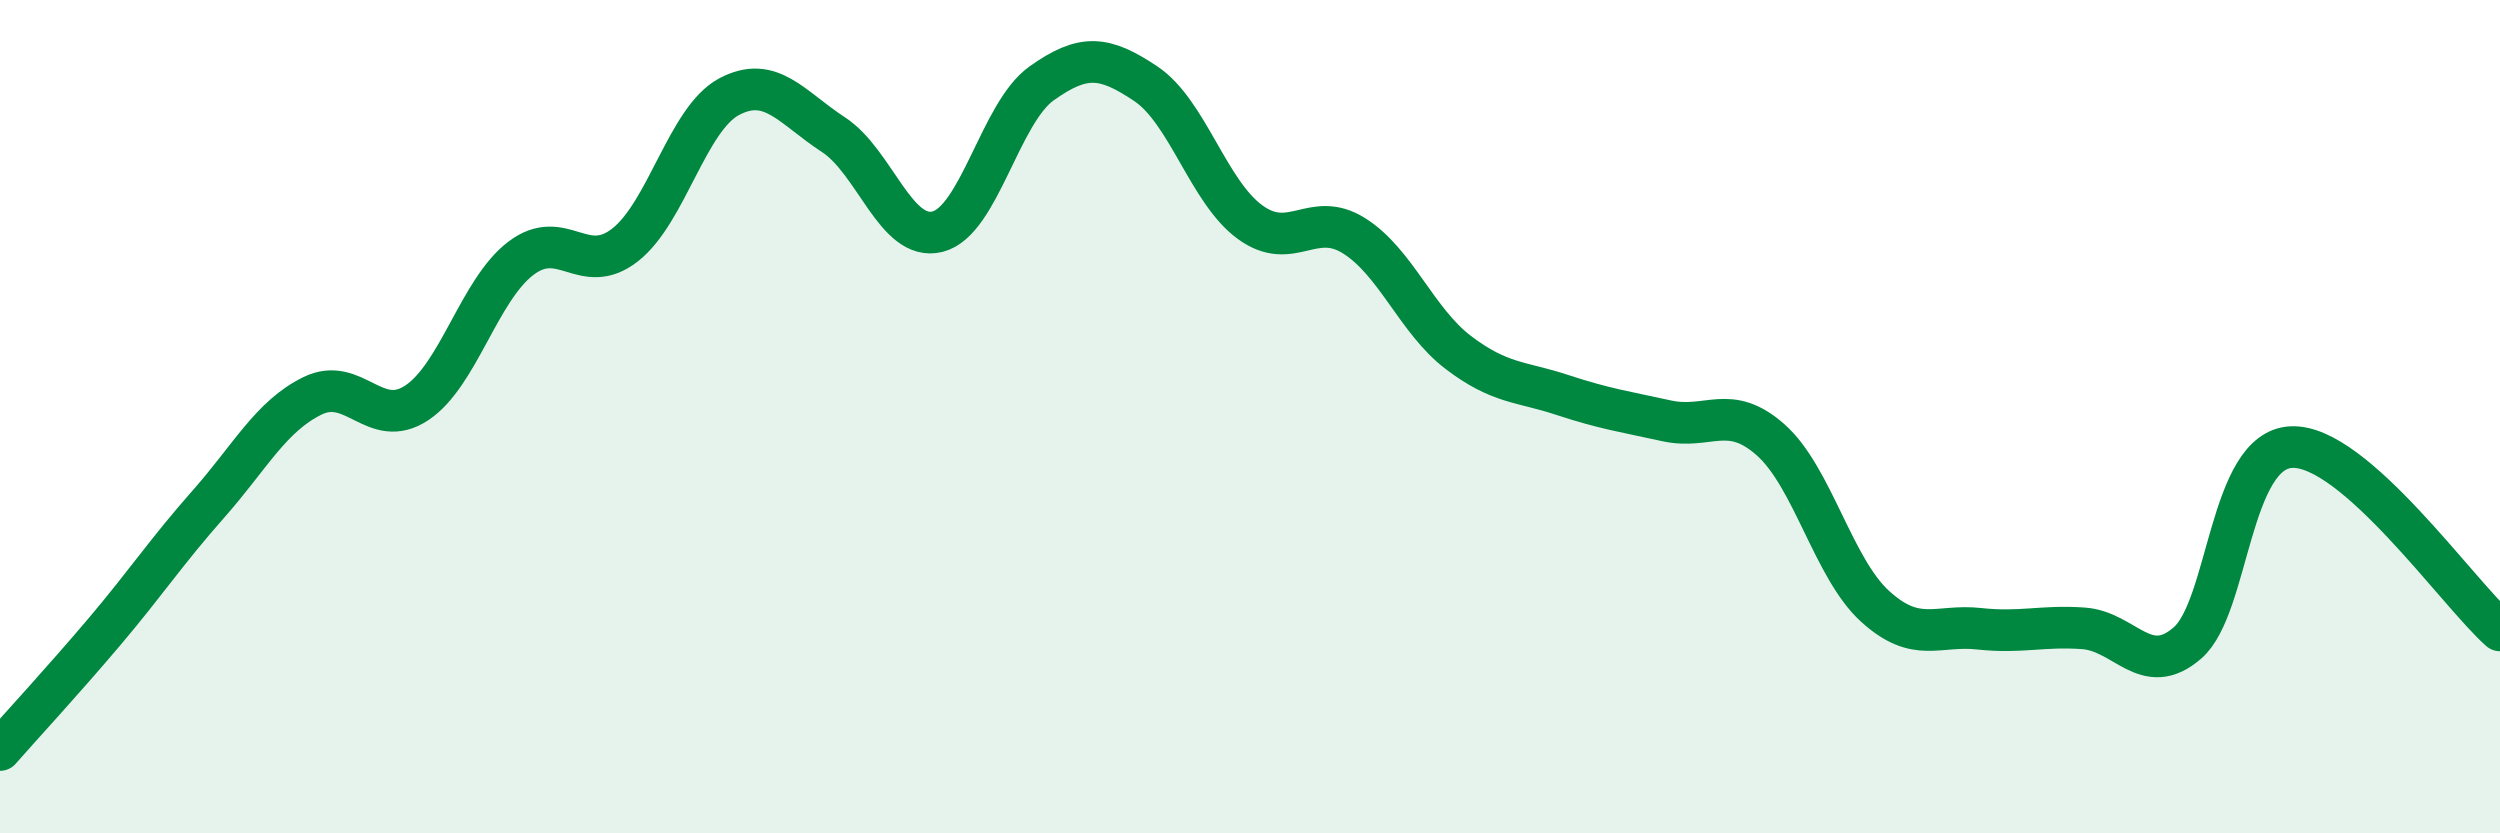
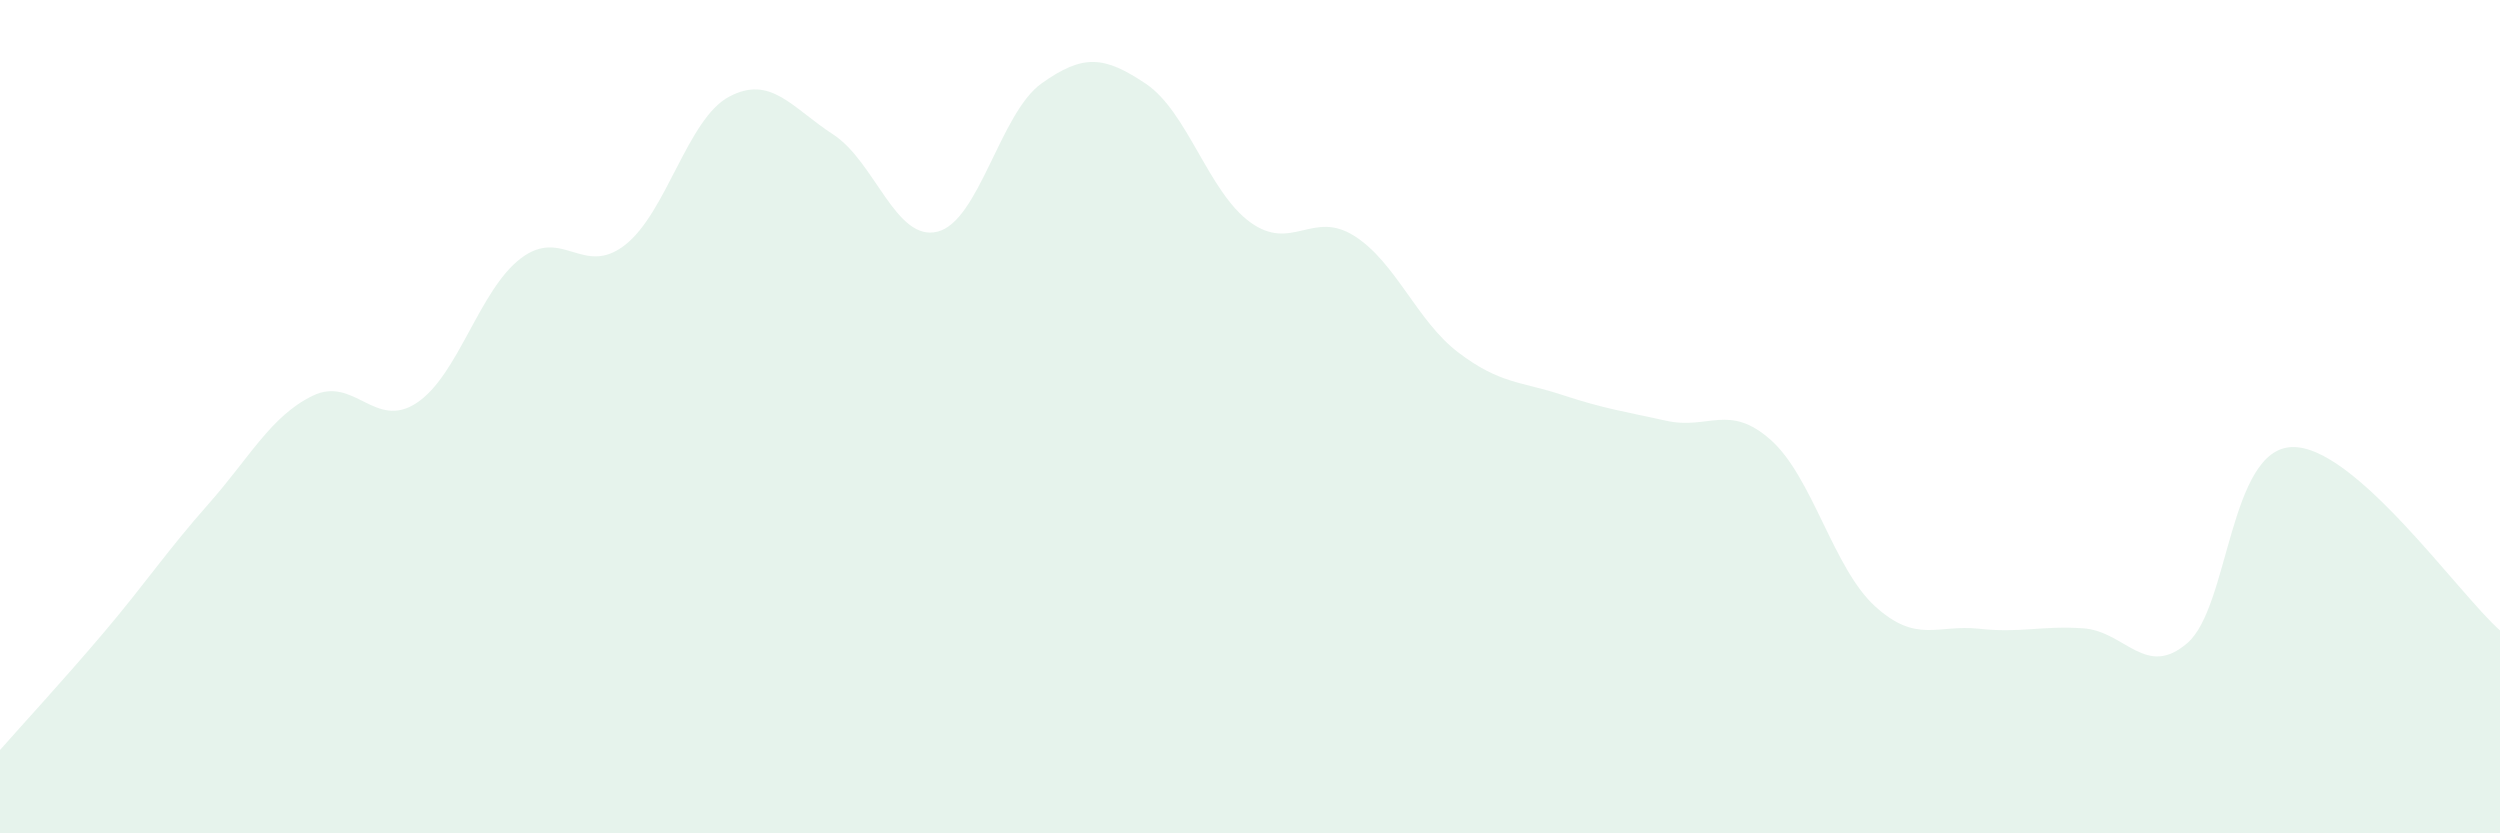
<svg xmlns="http://www.w3.org/2000/svg" width="60" height="20" viewBox="0 0 60 20">
  <path d="M 0,18 C 0.5,17.43 1.5,16.35 2.5,15.17 C 3.5,13.99 4,13.23 5,12.1 C 6,10.97 6.5,9.99 7.5,9.5 C 8.5,9.01 9,10.33 10,9.67 C 11,9.01 11.5,6.96 12.5,6.2 C 13.5,5.44 14,6.66 15,5.88 C 16,5.1 16.5,2.85 17.5,2.32 C 18.5,1.79 19,2.58 20,3.23 C 21,3.88 21.5,5.81 22.5,5.56 C 23.5,5.31 24,2.71 25,2 C 26,1.29 26.5,1.34 27.5,2.01 C 28.5,2.68 29,4.6 30,5.33 C 31,6.06 31.5,5.03 32.5,5.66 C 33.5,6.29 34,7.7 35,8.46 C 36,9.22 36.5,9.15 37.5,9.48 C 38.5,9.81 39,9.88 40,10.1 C 41,10.32 41.5,9.67 42.5,10.56 C 43.5,11.45 44,13.64 45,14.55 C 46,15.46 46.5,14.98 47.5,15.09 C 48.5,15.2 49,15.01 50,15.08 C 51,15.15 51.5,16.3 52.5,15.43 C 53.5,14.56 53.5,10.79 55,10.73 C 56.5,10.67 59,14.25 60,15.13L60 20L0 20Z" fill="#008740" opacity="0.1" stroke-linecap="round" stroke-linejoin="round" />
-   <path d="M 0,18 C 0.5,17.43 1.5,16.35 2.5,15.17 C 3.5,13.99 4,13.23 5,12.1 C 6,10.97 6.5,9.99 7.5,9.5 C 8.5,9.01 9,10.33 10,9.67 C 11,9.01 11.5,6.96 12.5,6.2 C 13.5,5.44 14,6.66 15,5.88 C 16,5.1 16.5,2.85 17.5,2.32 C 18.5,1.79 19,2.58 20,3.23 C 21,3.88 21.5,5.81 22.5,5.56 C 23.5,5.31 24,2.71 25,2 C 26,1.29 26.5,1.34 27.5,2.01 C 28.5,2.68 29,4.6 30,5.33 C 31,6.06 31.5,5.03 32.5,5.66 C 33.5,6.29 34,7.7 35,8.46 C 36,9.22 36.5,9.15 37.5,9.48 C 38.5,9.81 39,9.88 40,10.1 C 41,10.32 41.5,9.67 42.5,10.56 C 43.5,11.45 44,13.64 45,14.55 C 46,15.46 46.5,14.98 47.5,15.09 C 48.5,15.2 49,15.01 50,15.08 C 51,15.15 51.5,16.3 52.5,15.43 C 53.5,14.56 53.5,10.79 55,10.73 C 56.5,10.67 59,14.25 60,15.13" stroke="#008740" stroke-width="1" fill="none" stroke-linecap="round" stroke-linejoin="round" />
</svg>